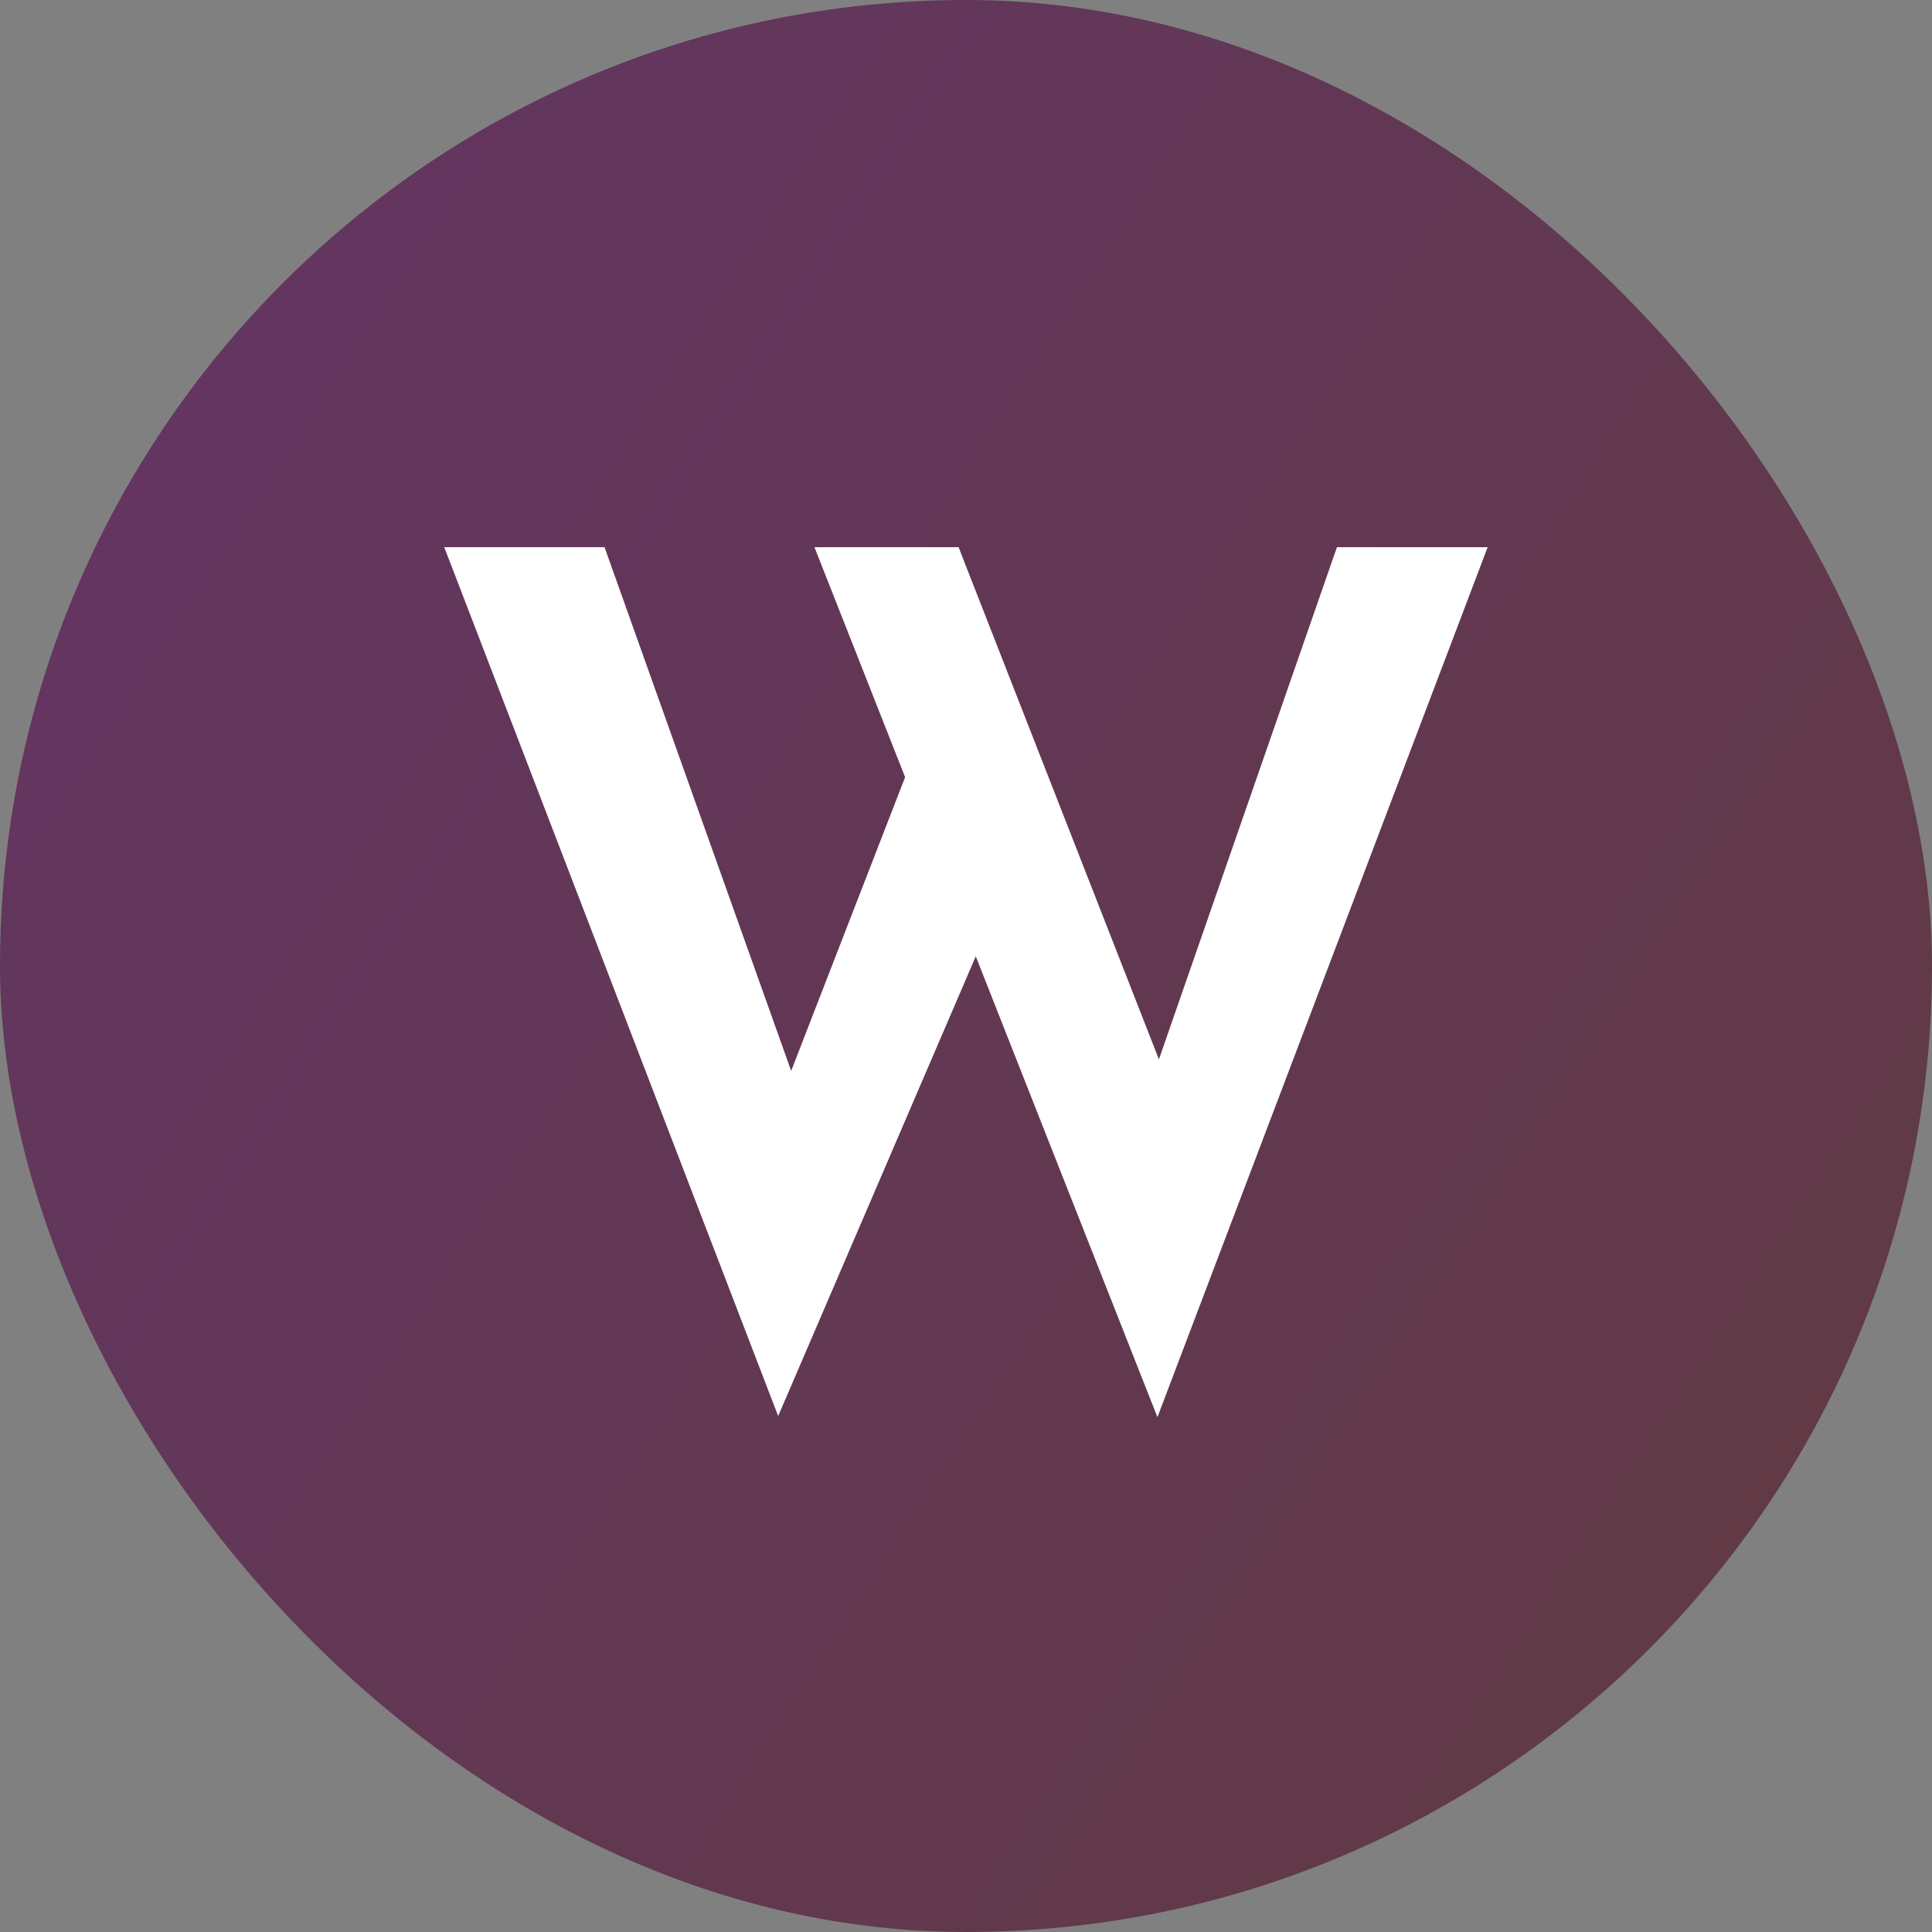
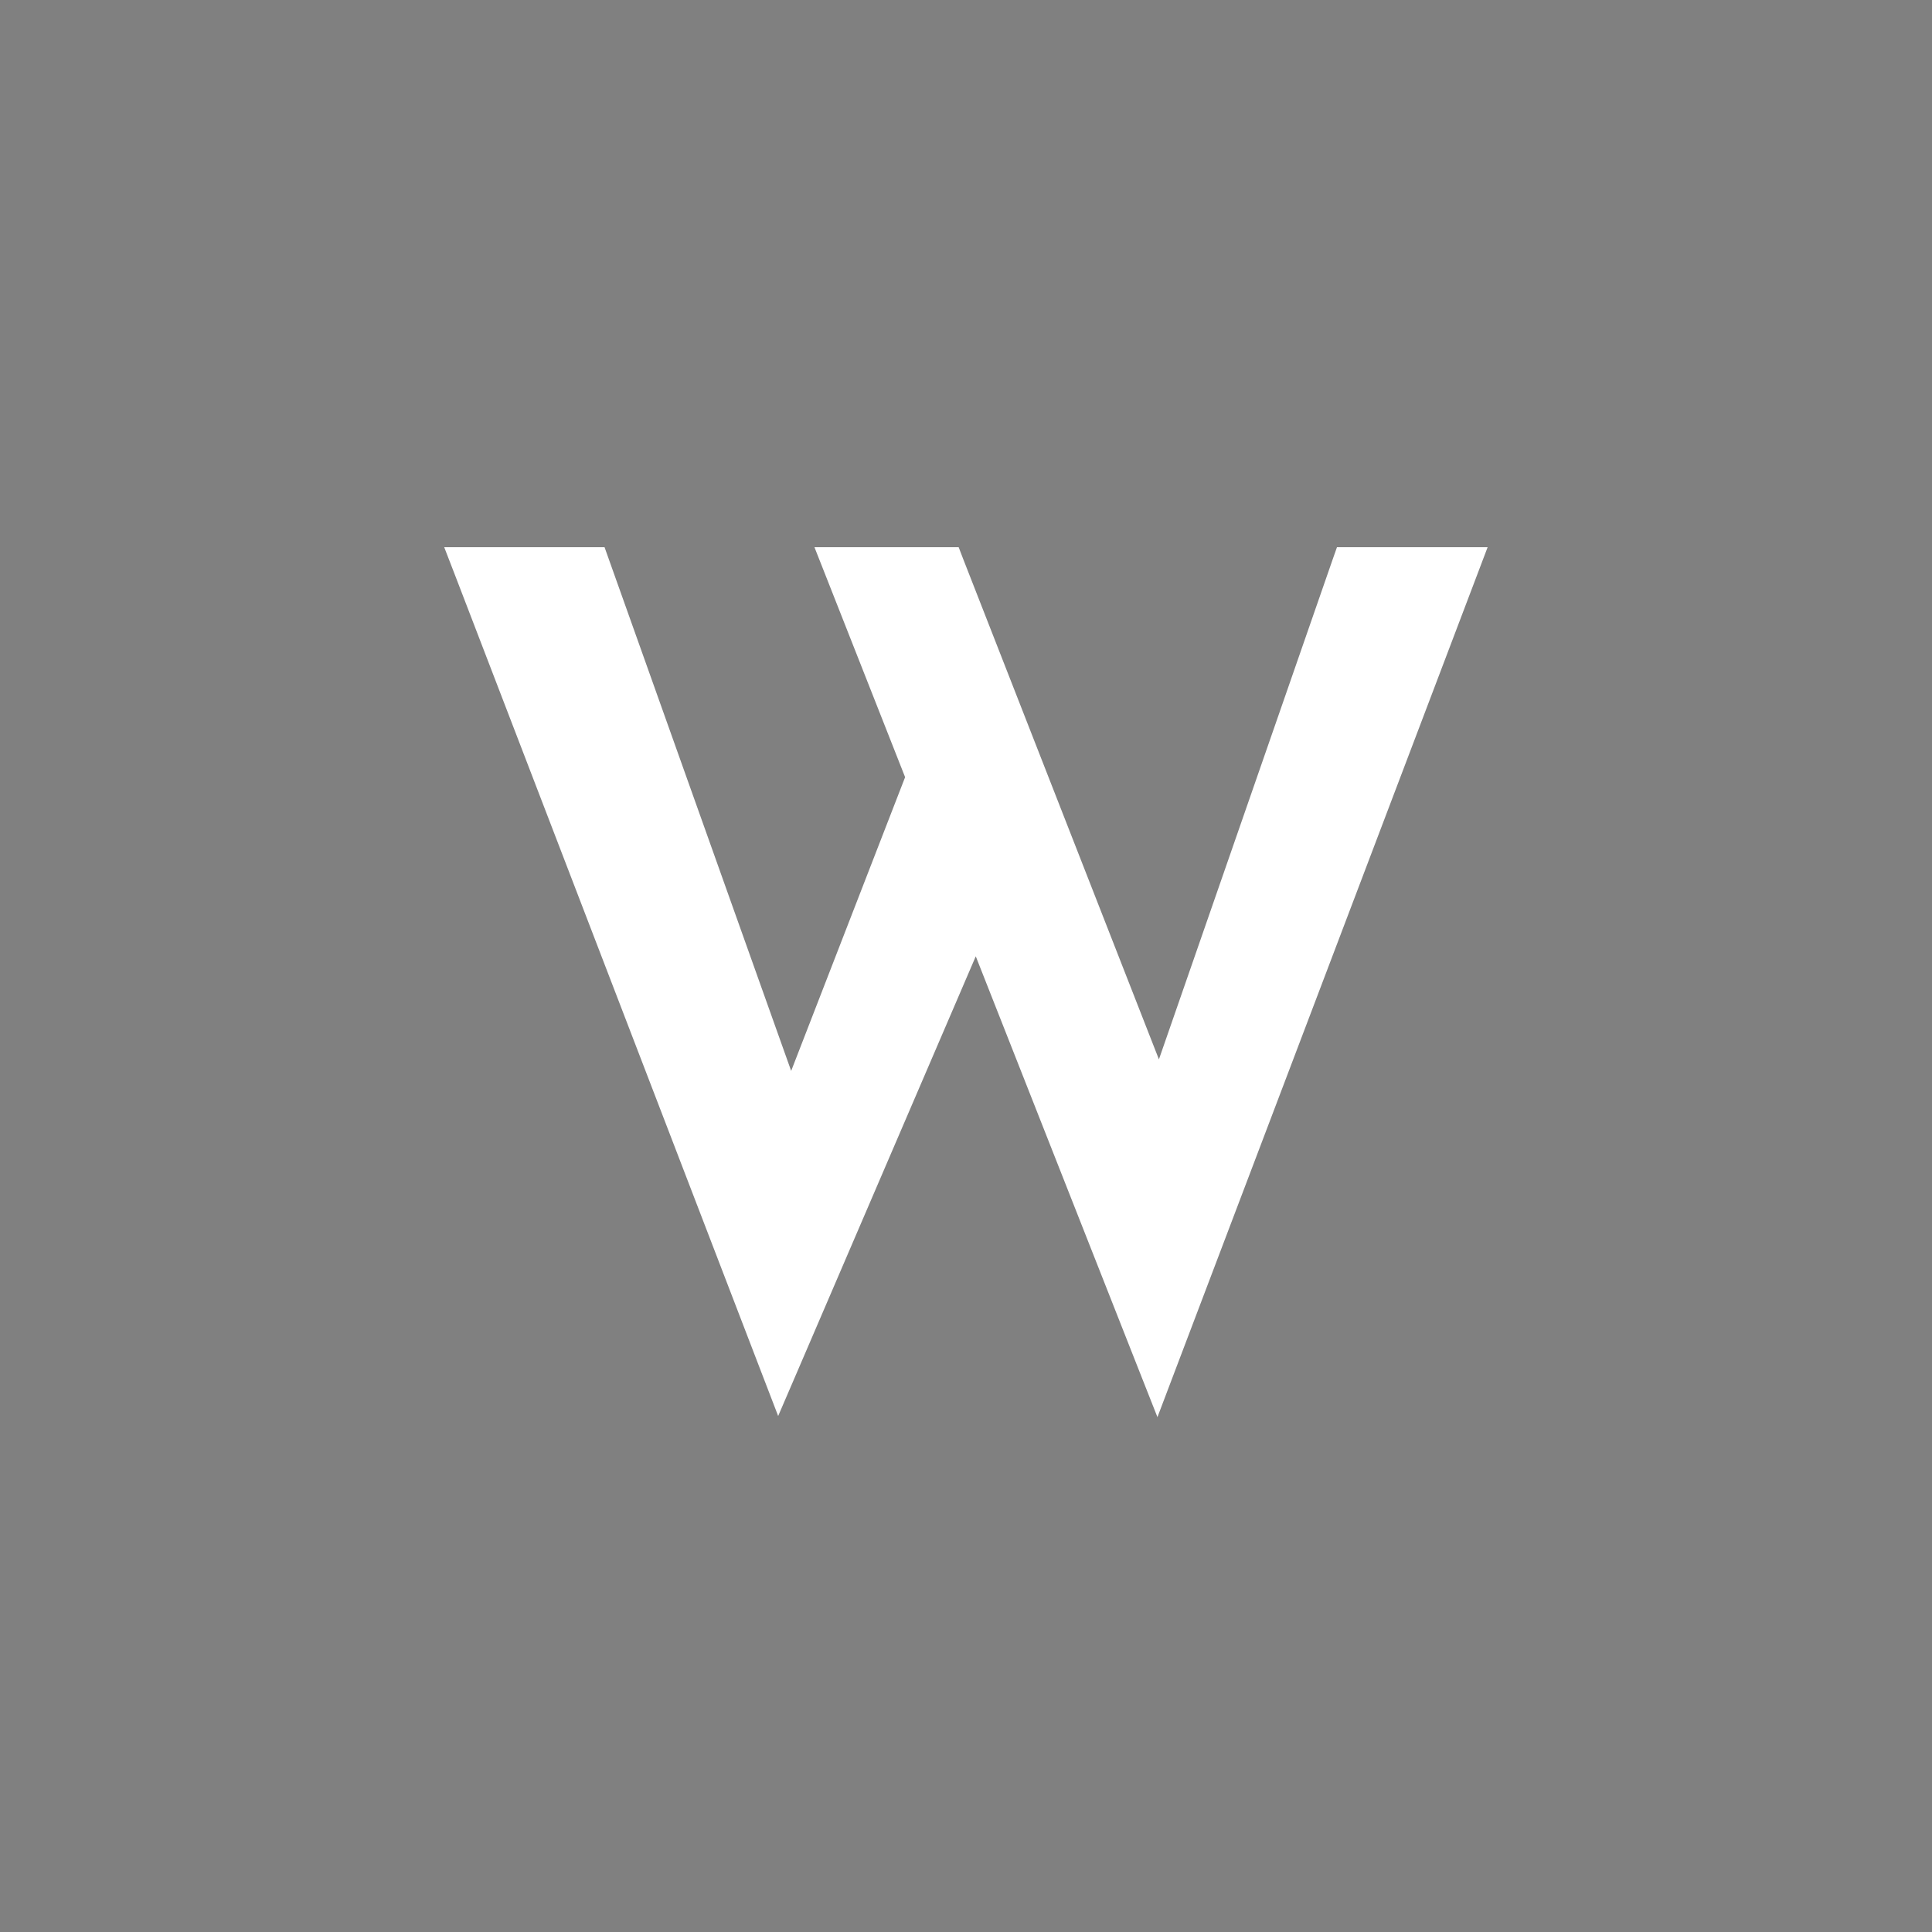
<svg xmlns="http://www.w3.org/2000/svg" width="32" height="32" viewBox="0 0 32 32" fill="none">
  <rect x="0" y="0" width="32" height="32" fill="#808080" stroke="none" />
-   <rect width="32" height="32" rx="16" fill="url(#paint0_linear_66_239)" />
  <path d="M7.812 9.219H7.585L7.667 9.431L12.759 22.681L12.897 23.04L13.049 22.687L16.168 15.43L19.02 22.665L19.168 23.04L19.311 22.663L24.334 9.43L24.414 9.219H24.188H22.366H22.255L22.218 9.324L19.204 17.997L15.809 9.318L15.771 9.219H15.664H13.949H13.719L13.803 9.432L15.159 12.872L13.098 18.185L9.94 9.323L9.903 9.219H9.793H7.812Z" fill="white" stroke="white" stroke-width="0.312" />
  <defs>
    <linearGradient id="paint0_linear_66_239" x1="5.663" y1="4.93283e-07" x2="34.832" y2="18.866" gradientUnits="userSpaceOnUse">
      <stop stop-color="#633561" />
      <stop offset="1" stop-color="#613A45" />
    </linearGradient>
  </defs>
</svg>